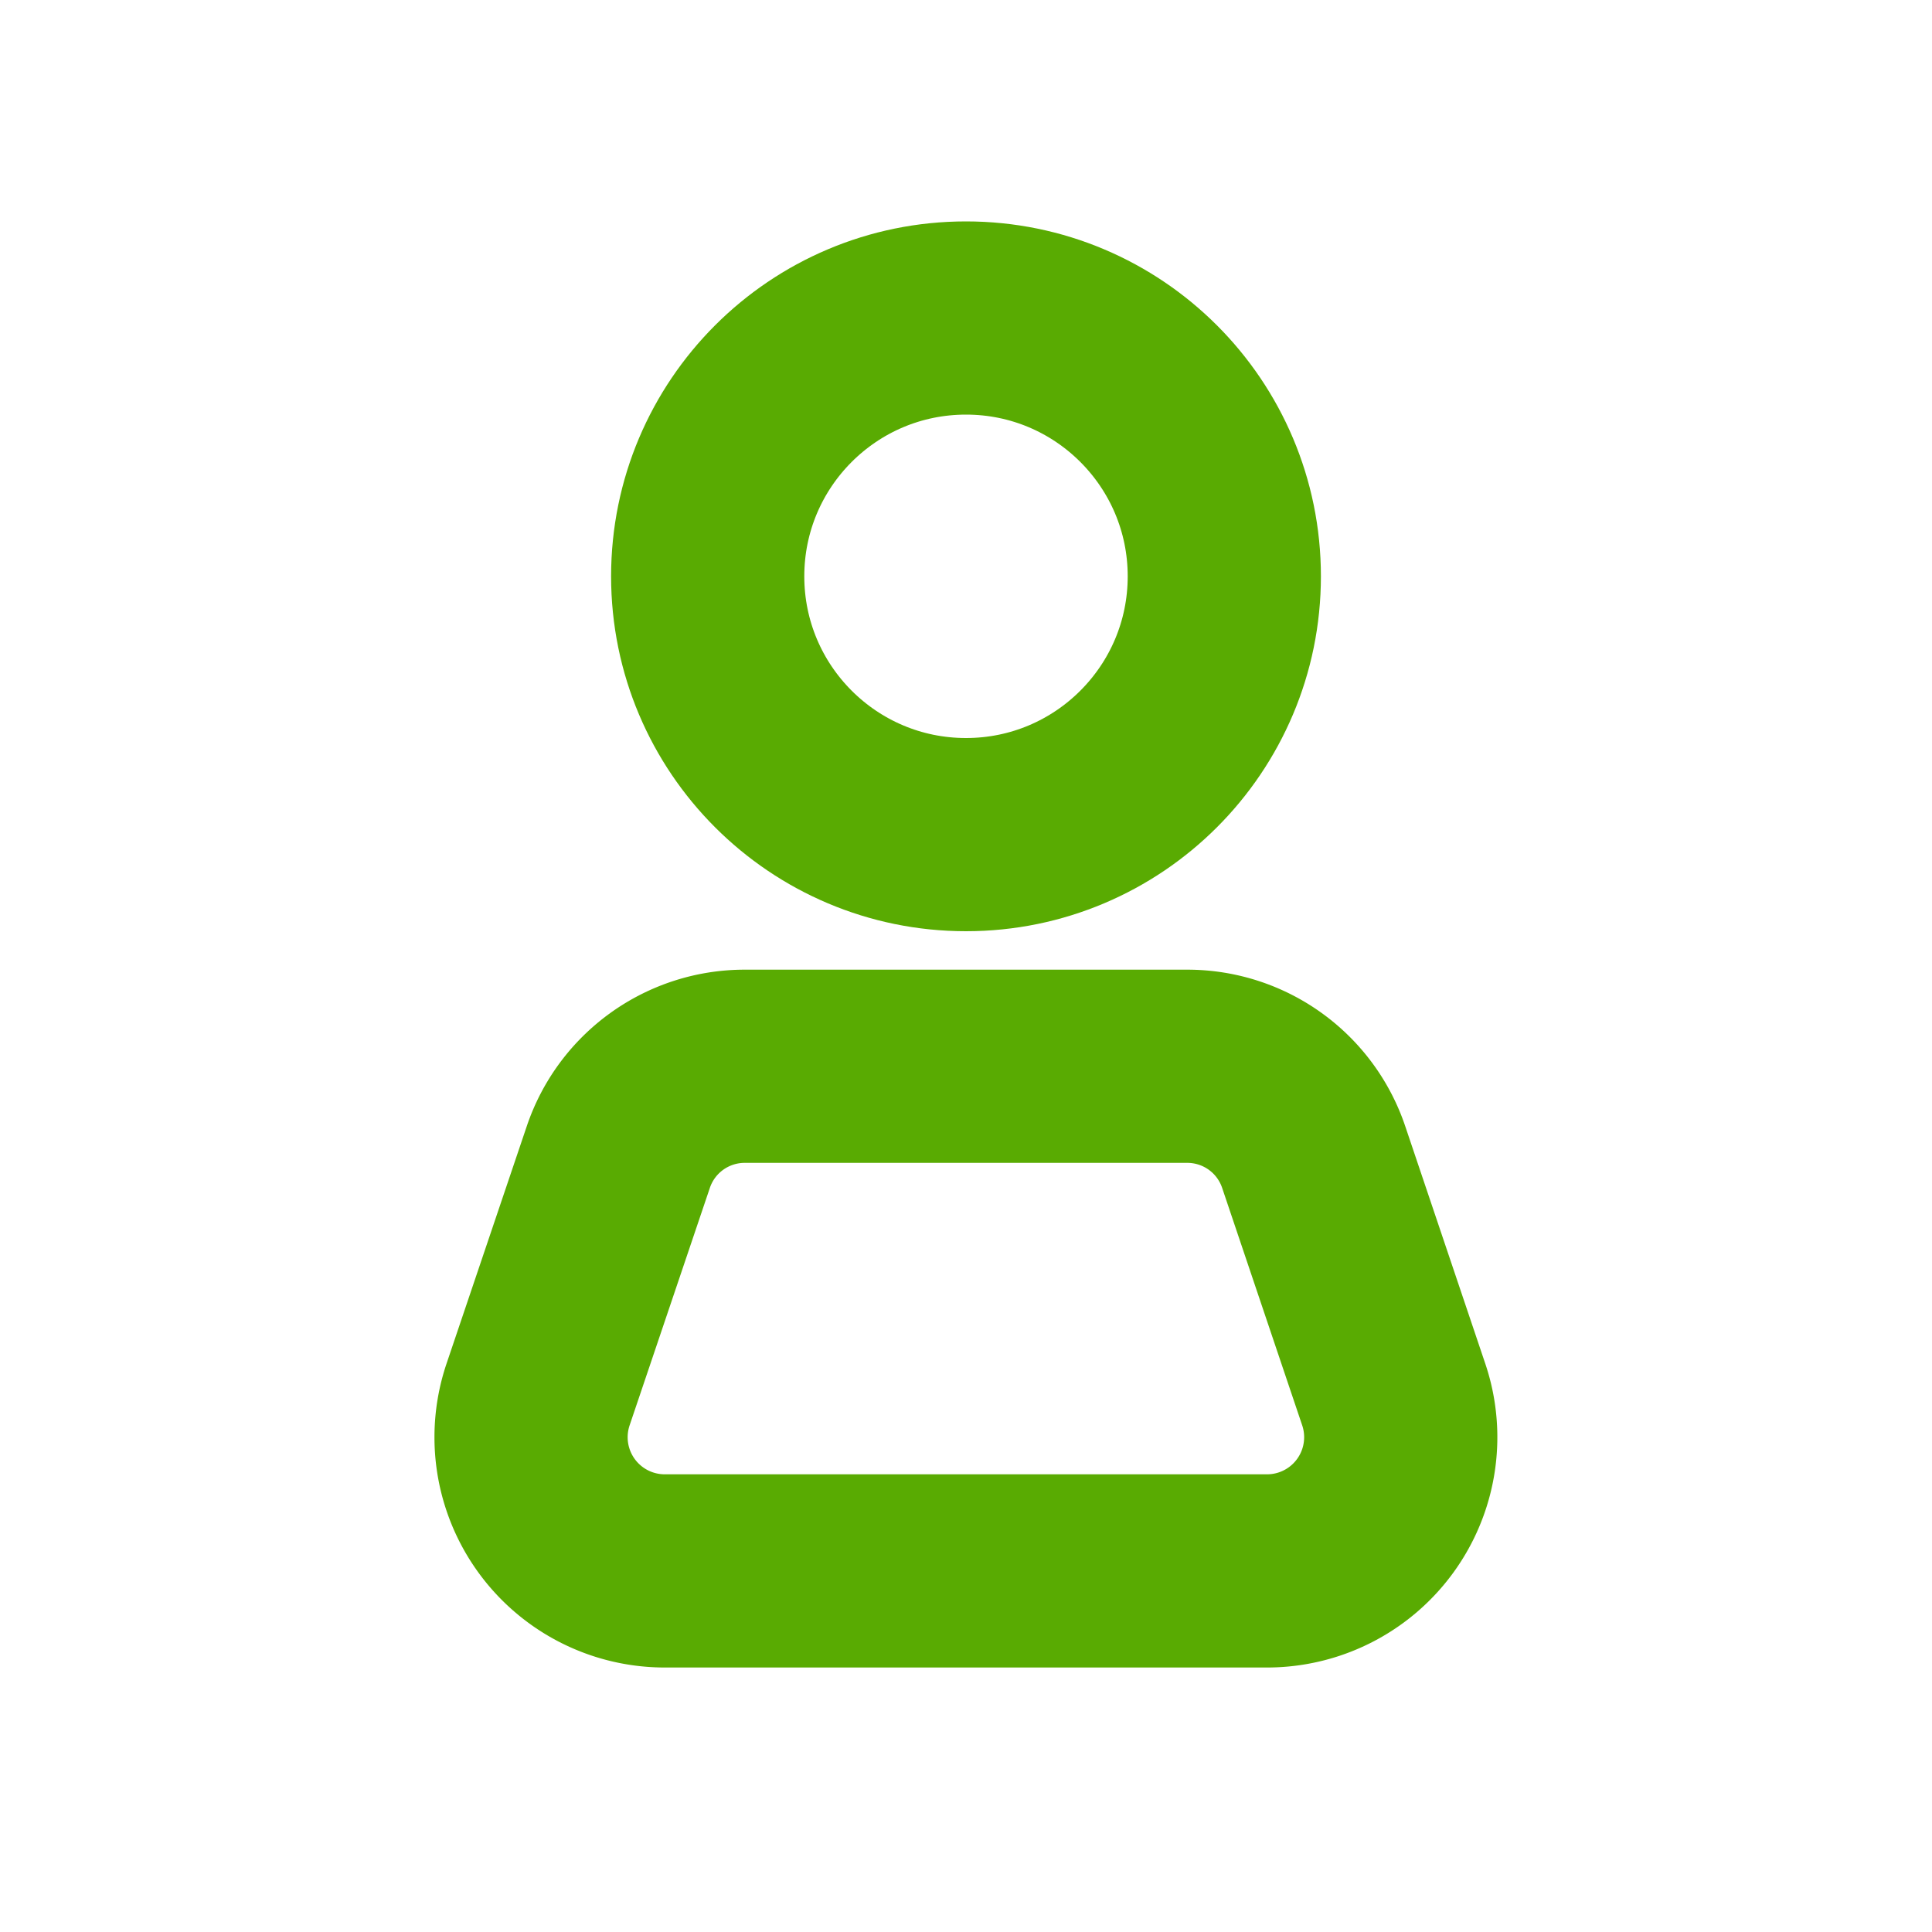
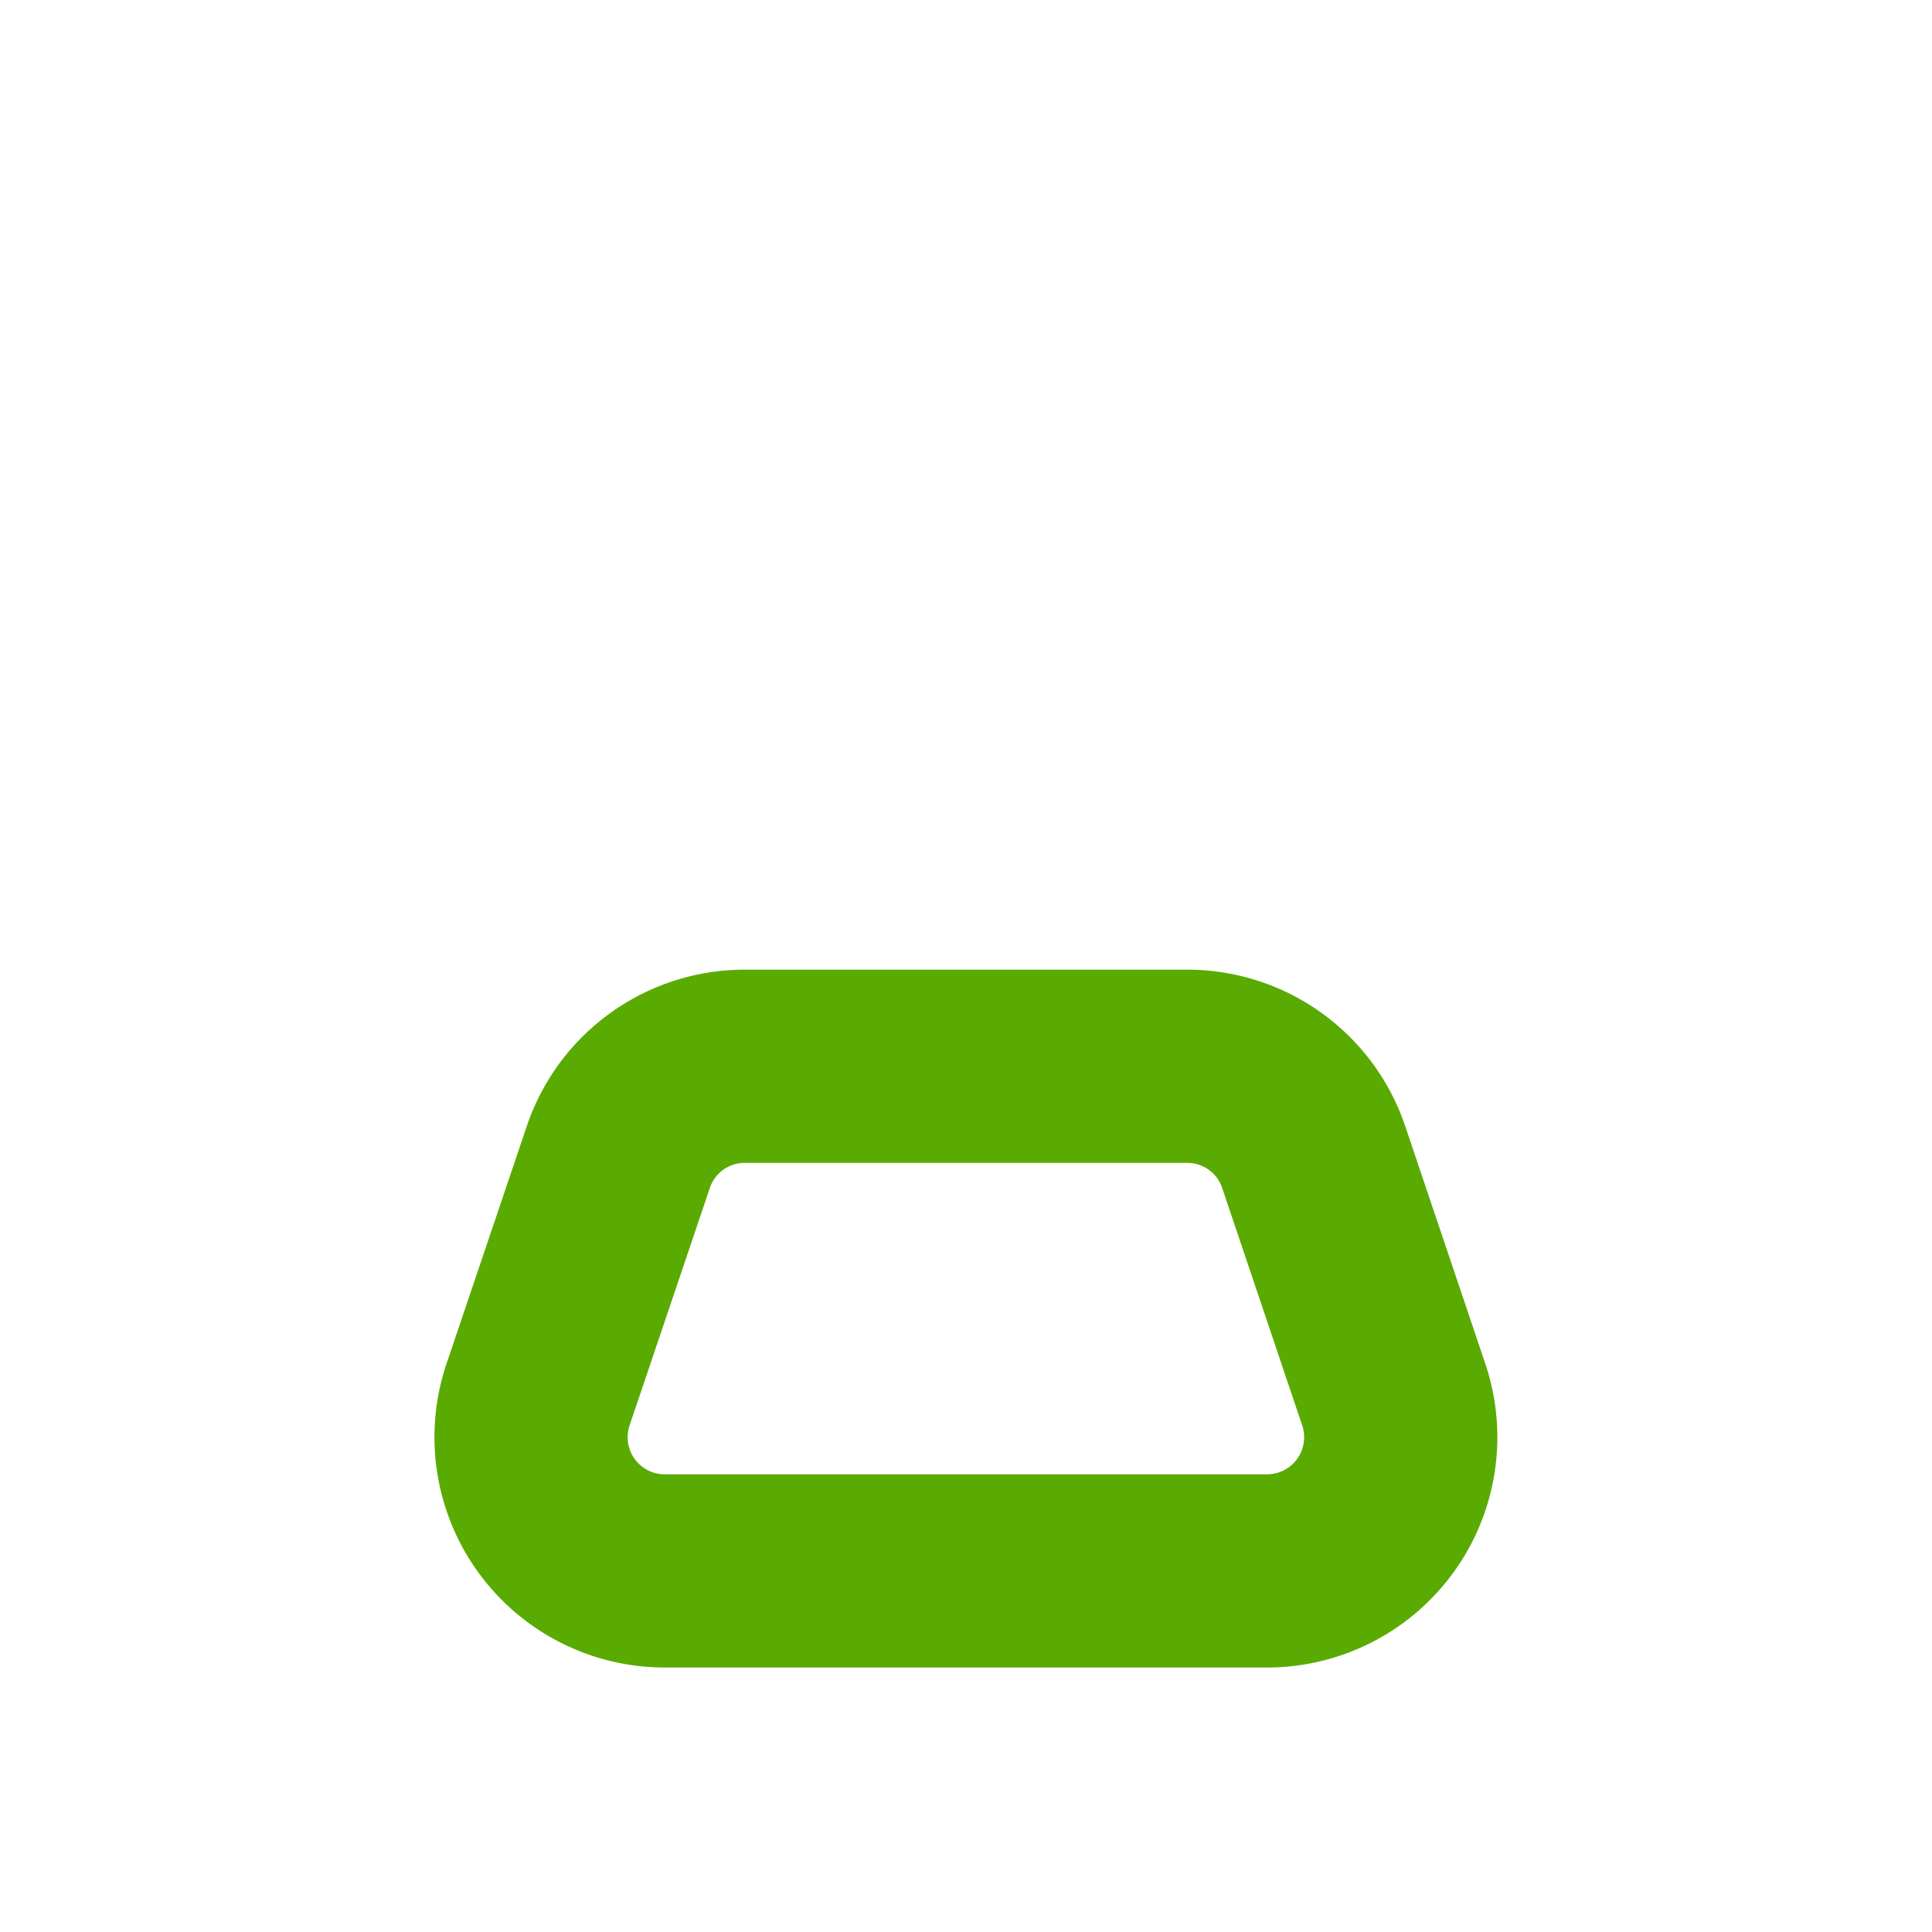
<svg xmlns="http://www.w3.org/2000/svg" id="Layer_1" data-name="Layer 1" viewBox="0 0 100 100">
  <defs>
    <style>.cls-1,.cls-2{fill:none;stroke:#59ab02;stroke-width:10px;}.cls-1{stroke-miterlimit:10;}.cls-2{stroke-linecap:round;stroke-linejoin:round;}</style>
  </defs>
-   <circle class="cls-1" cx="50" cy="29.83" r="13.37" />
  <path class="cls-2" d="M65.6,81.31H34.4a6.92,6.92,0,0,1-6.55-9.13L32,59.9a6.9,6.9,0,0,1,6.55-4.71H61.46A6.9,6.9,0,0,1,68,59.9l4.14,12.28A6.92,6.92,0,0,1,65.6,81.31Z" />
</svg>